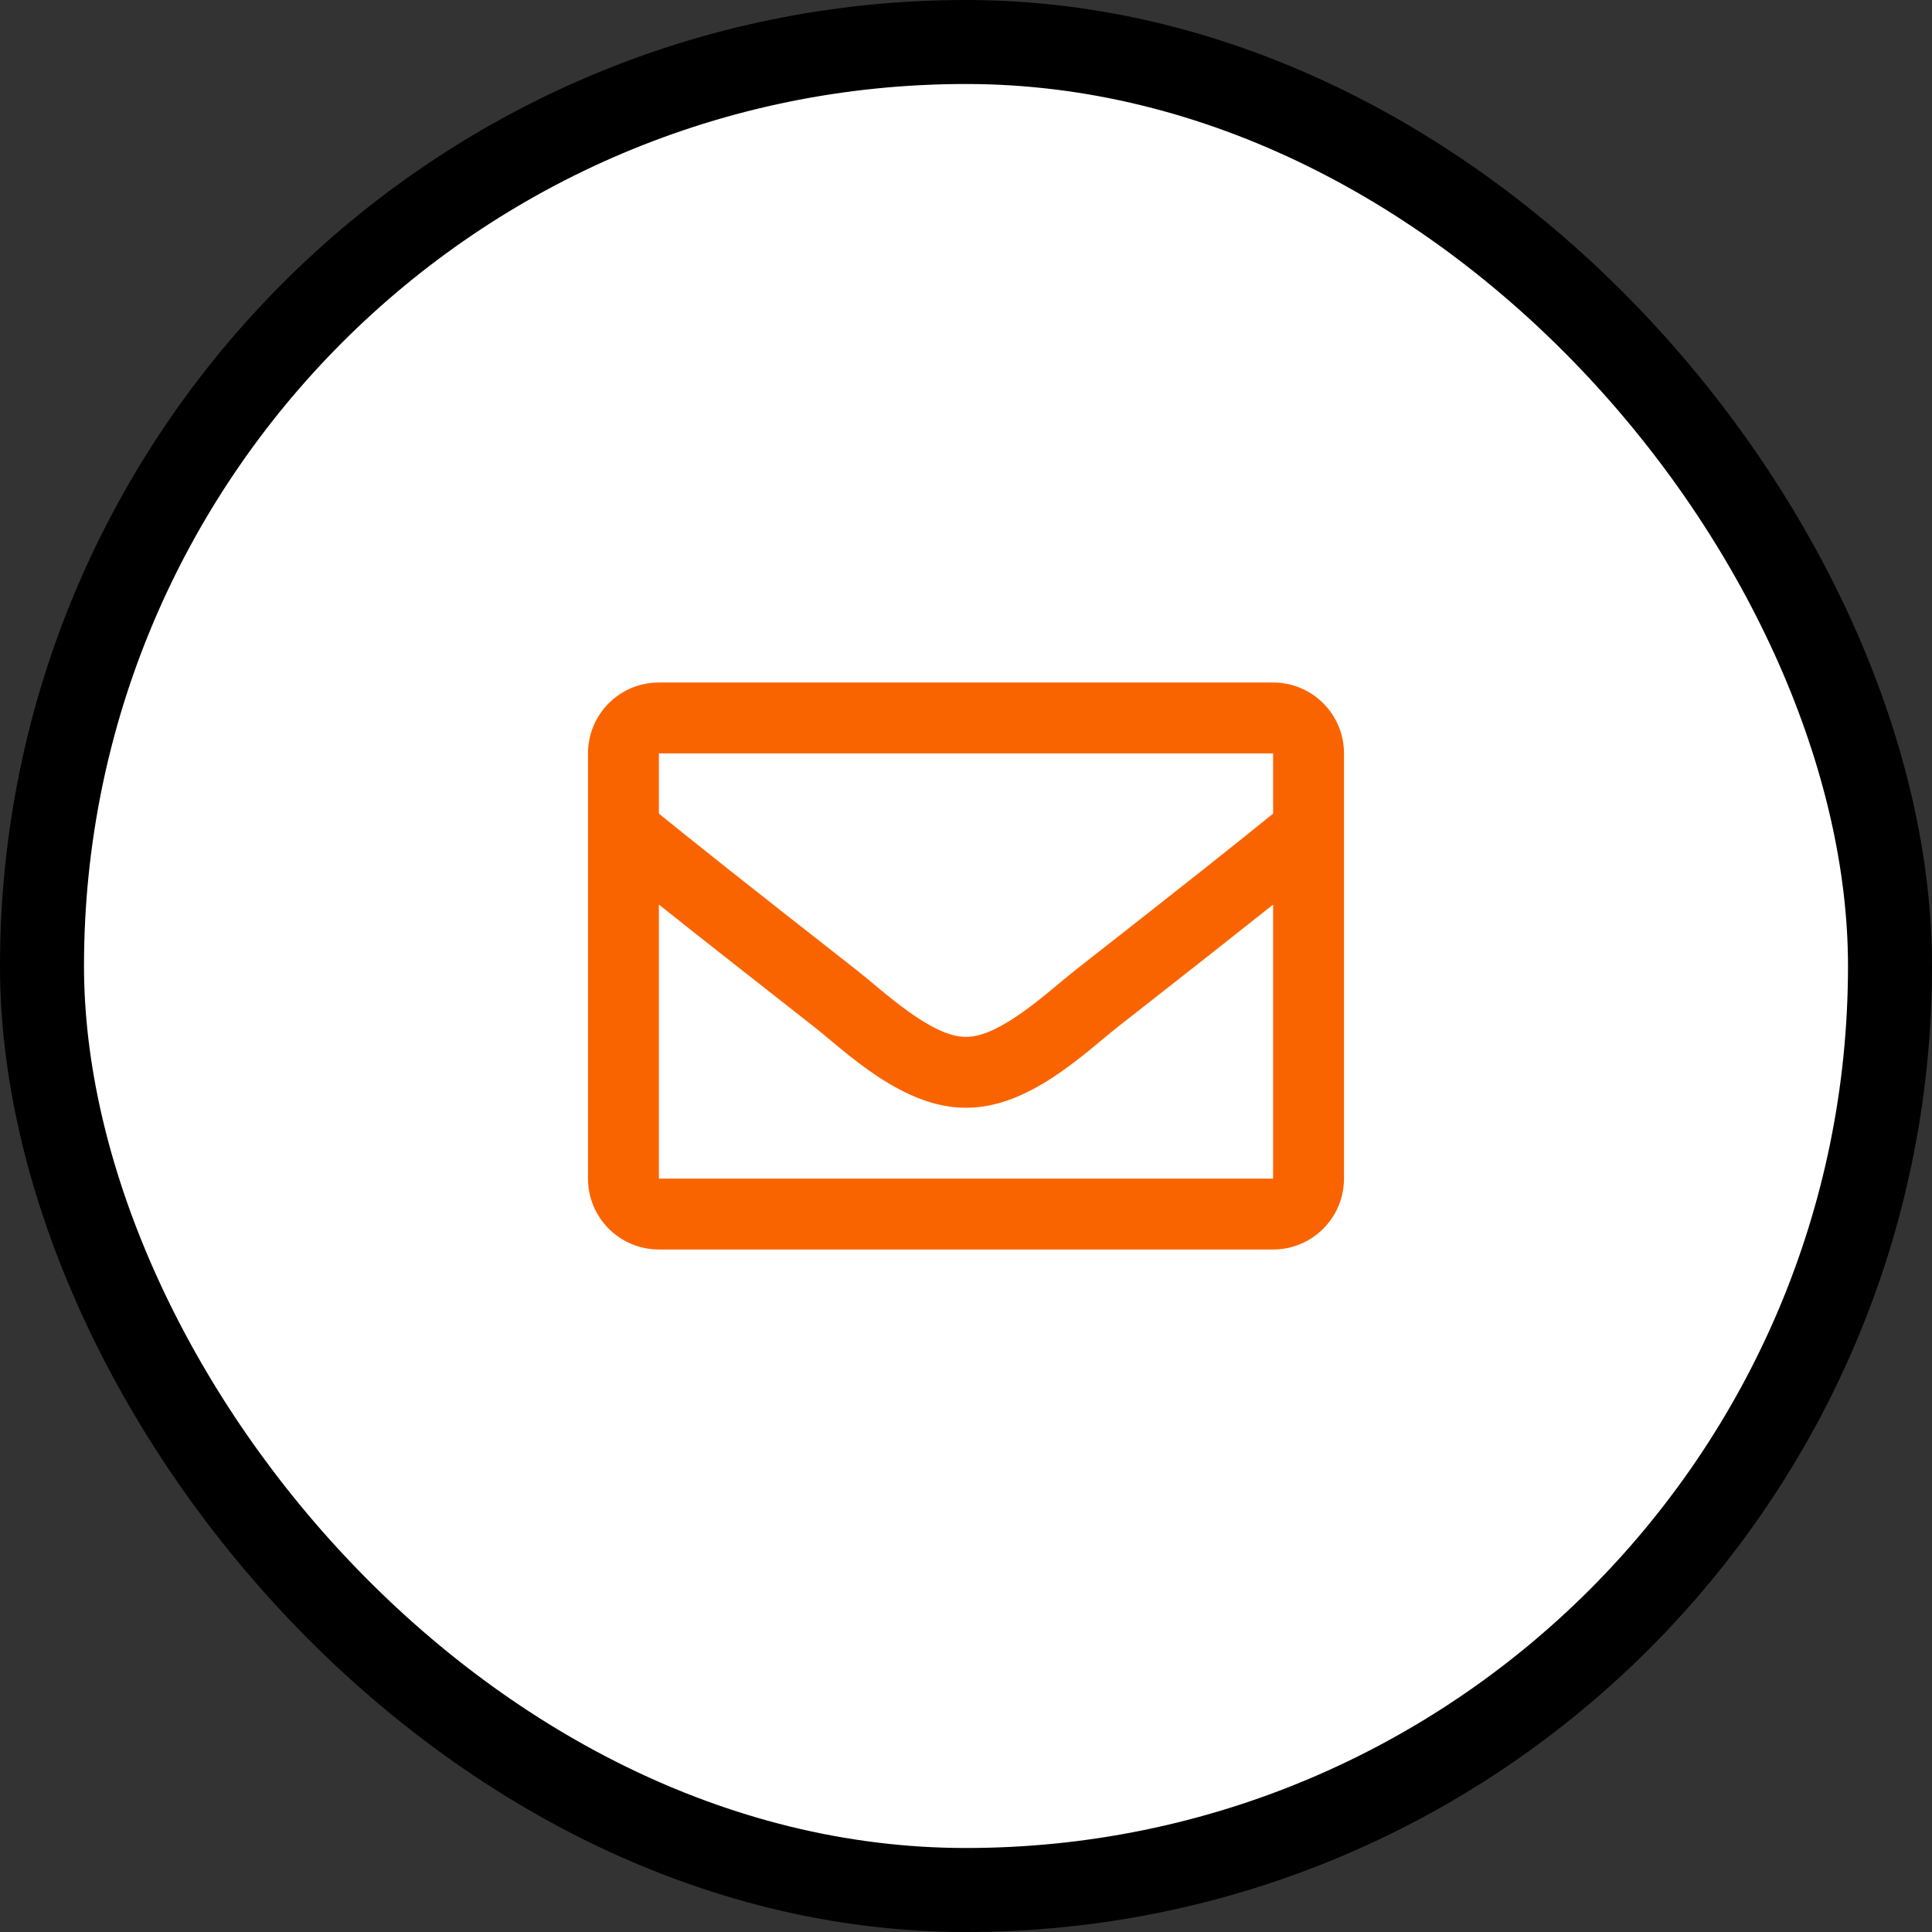
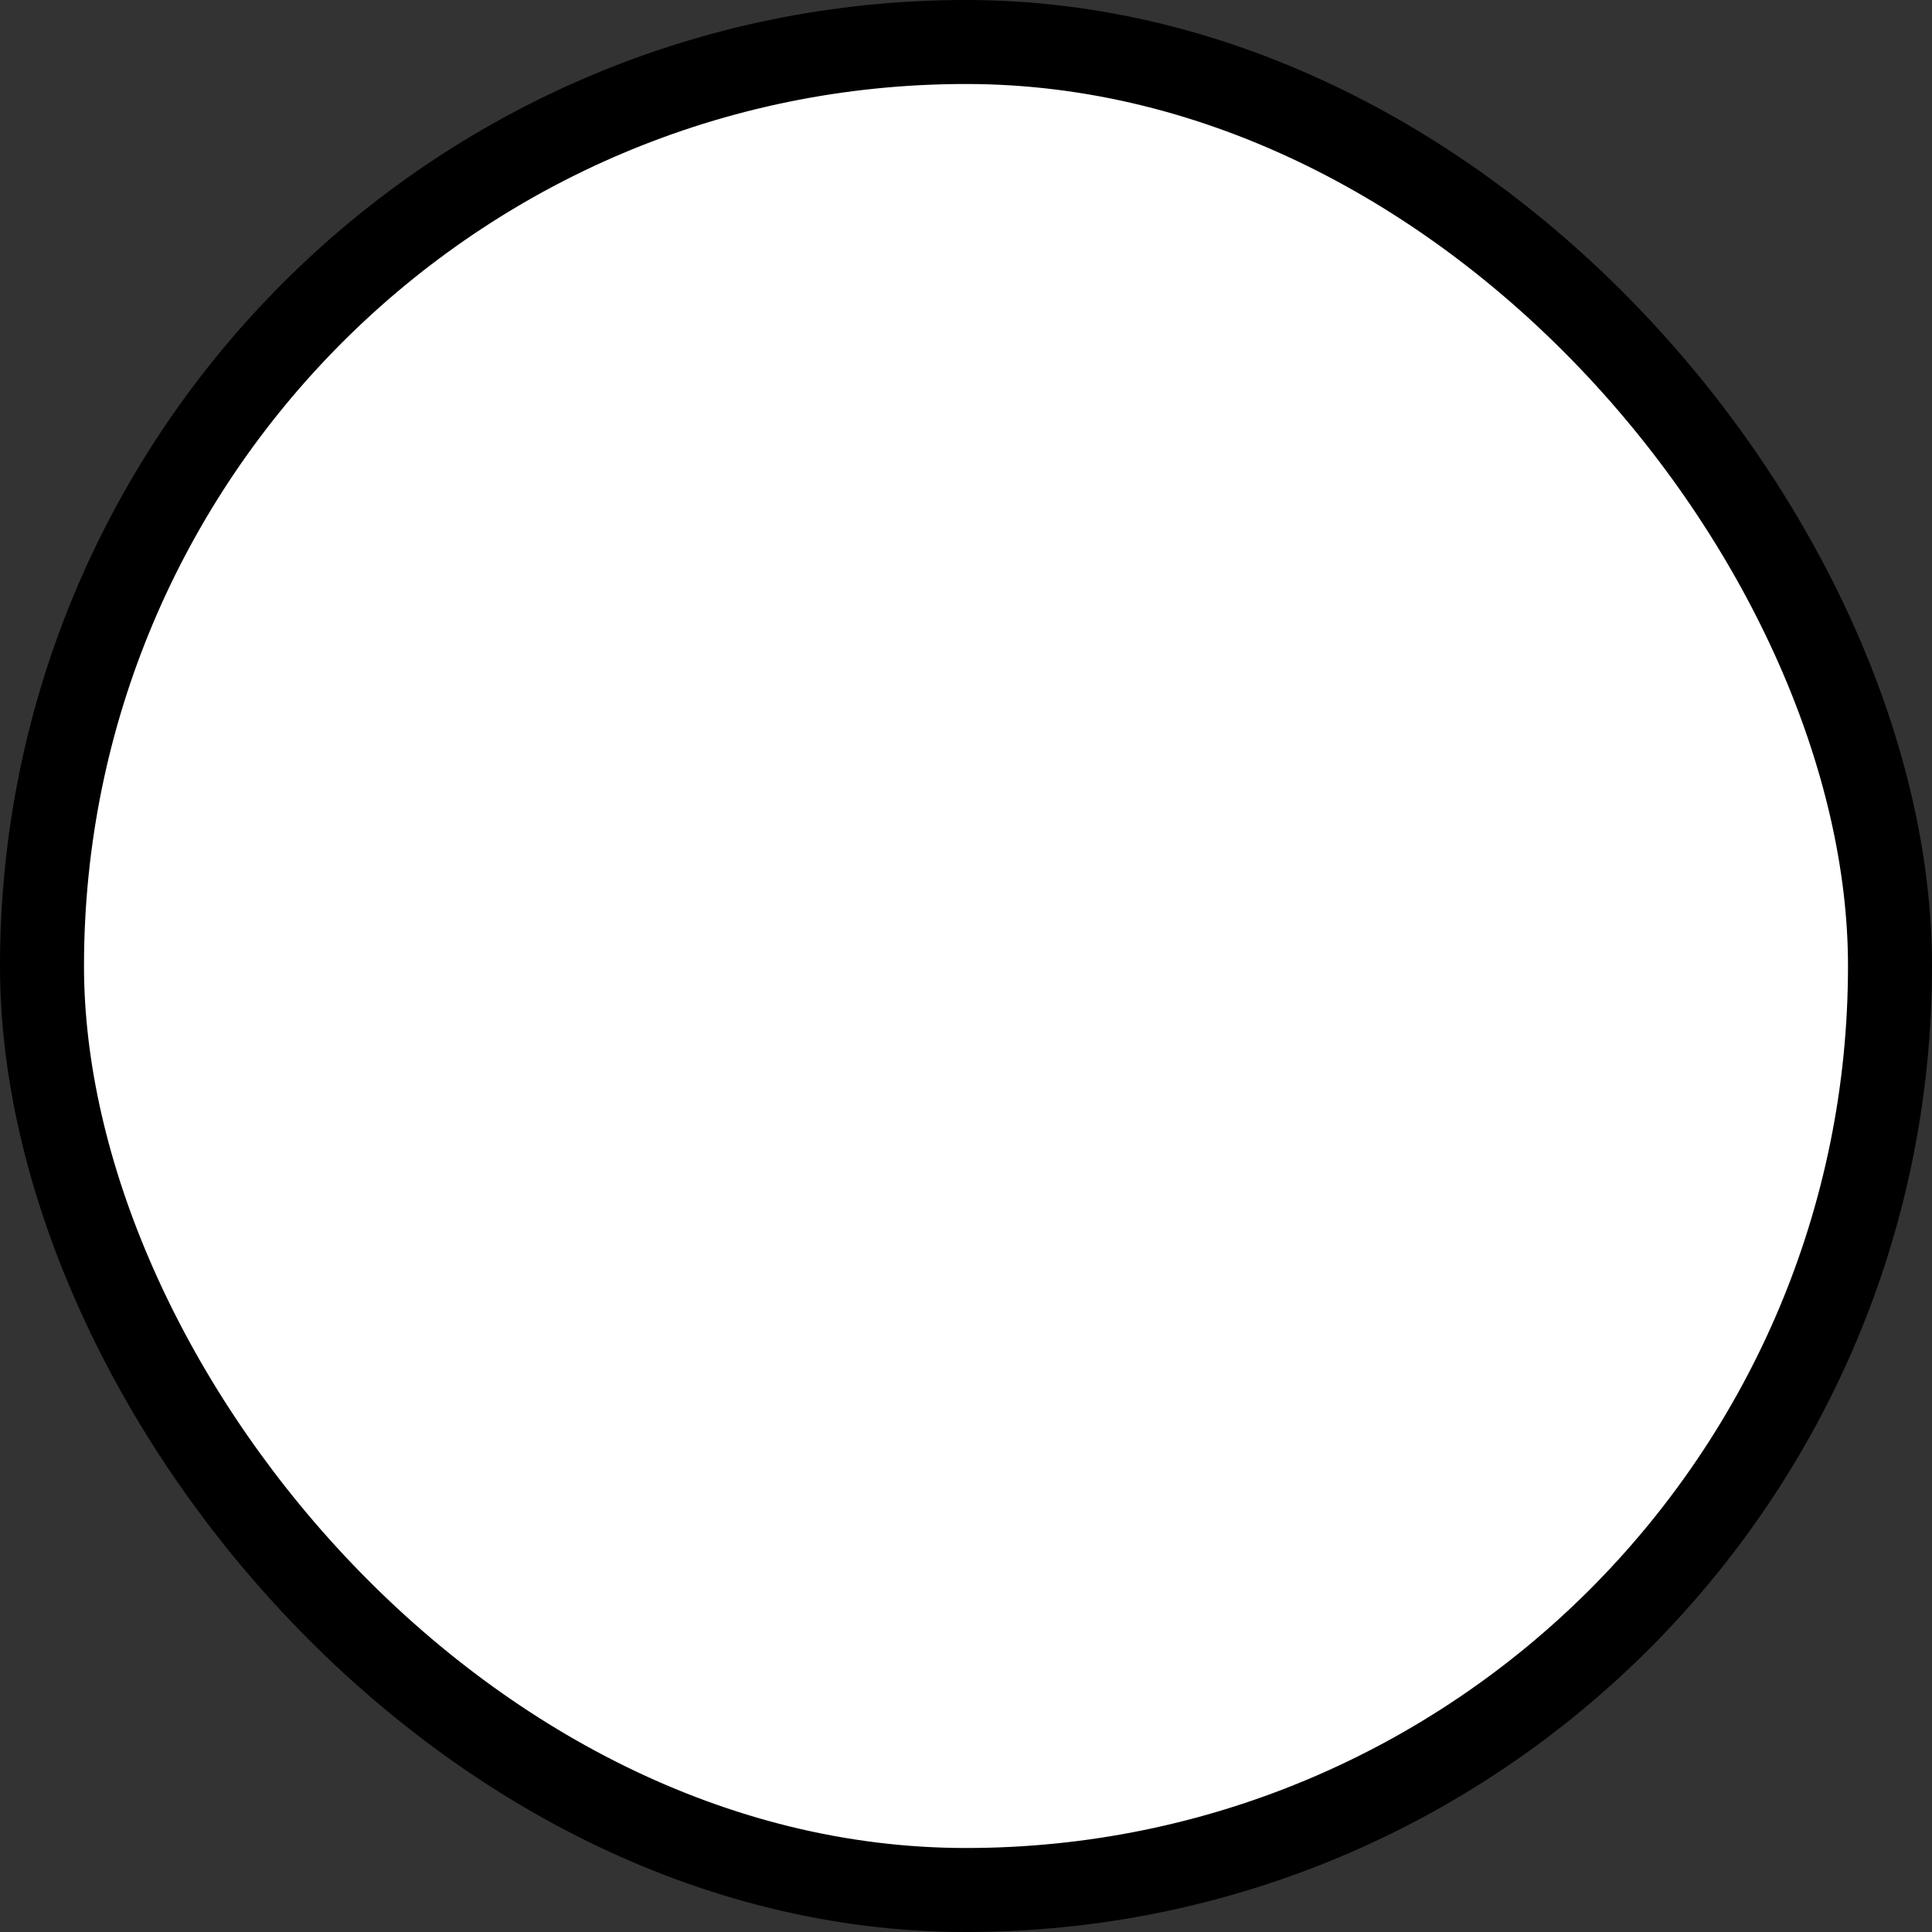
<svg xmlns="http://www.w3.org/2000/svg" width="46" height="46" viewBox="0 0 46 46" fill="none">
  <rect x="0" y="0" width="46" height="46" fill="#333333" stroke="none" />
  <rect x="1" y="1" width="44" height="44" rx="22" fill="white" />
  <rect x="1" y="1" width="44" height="44" rx="22" stroke="black" stroke-width="2" />
-   <path fill-rule="evenodd" clip-rule="evenodd" d="M30.312 16.25H15.688C14.755 16.25 14 17.006 14 17.938V28.062C14 28.994 14.755 29.75 15.688 29.75H30.312C31.244 29.75 32 28.994 32 28.062V17.938C32 17.006 31.244 16.25 30.312 16.25ZM30.312 17.938V19.372C29.524 20.014 28.267 21.012 25.581 23.116C24.989 23.582 23.816 24.7 23 24.687C22.184 24.701 21.011 23.581 20.419 23.116C17.733 21.012 16.476 20.014 15.688 19.372V17.938H30.312ZM15.688 28.062V21.537C16.493 22.179 17.636 23.079 19.377 24.443C20.145 25.048 21.491 26.383 23 26.375C24.502 26.383 25.83 25.067 26.623 24.443C28.364 23.08 29.507 22.179 30.312 21.538V28.062H15.688Z" fill="#FA6400" />
  <mask id="mask0_2934_1662" style="mask-type:luminance" maskUnits="userSpaceOnUse" x="14" y="16" width="18" height="14">
-     <path fill-rule="evenodd" clip-rule="evenodd" d="M30.312 16.25H15.688C14.755 16.25 14 17.006 14 17.938V28.062C14 28.994 14.755 29.75 15.688 29.75H30.312C31.244 29.75 32 28.994 32 28.062V17.938C32 17.006 31.244 16.25 30.312 16.25ZM30.312 17.938V19.372C29.524 20.014 28.267 21.012 25.581 23.116C24.989 23.582 23.816 24.7 23 24.687C22.184 24.701 21.011 23.581 20.419 23.116C17.733 21.012 16.476 20.014 15.688 19.372V17.938H30.312ZM15.688 28.062V21.537C16.493 22.179 17.636 23.079 19.377 24.443C20.145 25.048 21.491 26.383 23 26.375C24.502 26.383 25.83 25.067 26.623 24.443C28.364 23.08 29.507 22.179 30.312 21.538V28.062H15.688Z" fill="white" />
-   </mask>
+     </mask>
  <g mask="url(#mask0_2934_1662)">
</g>
</svg>